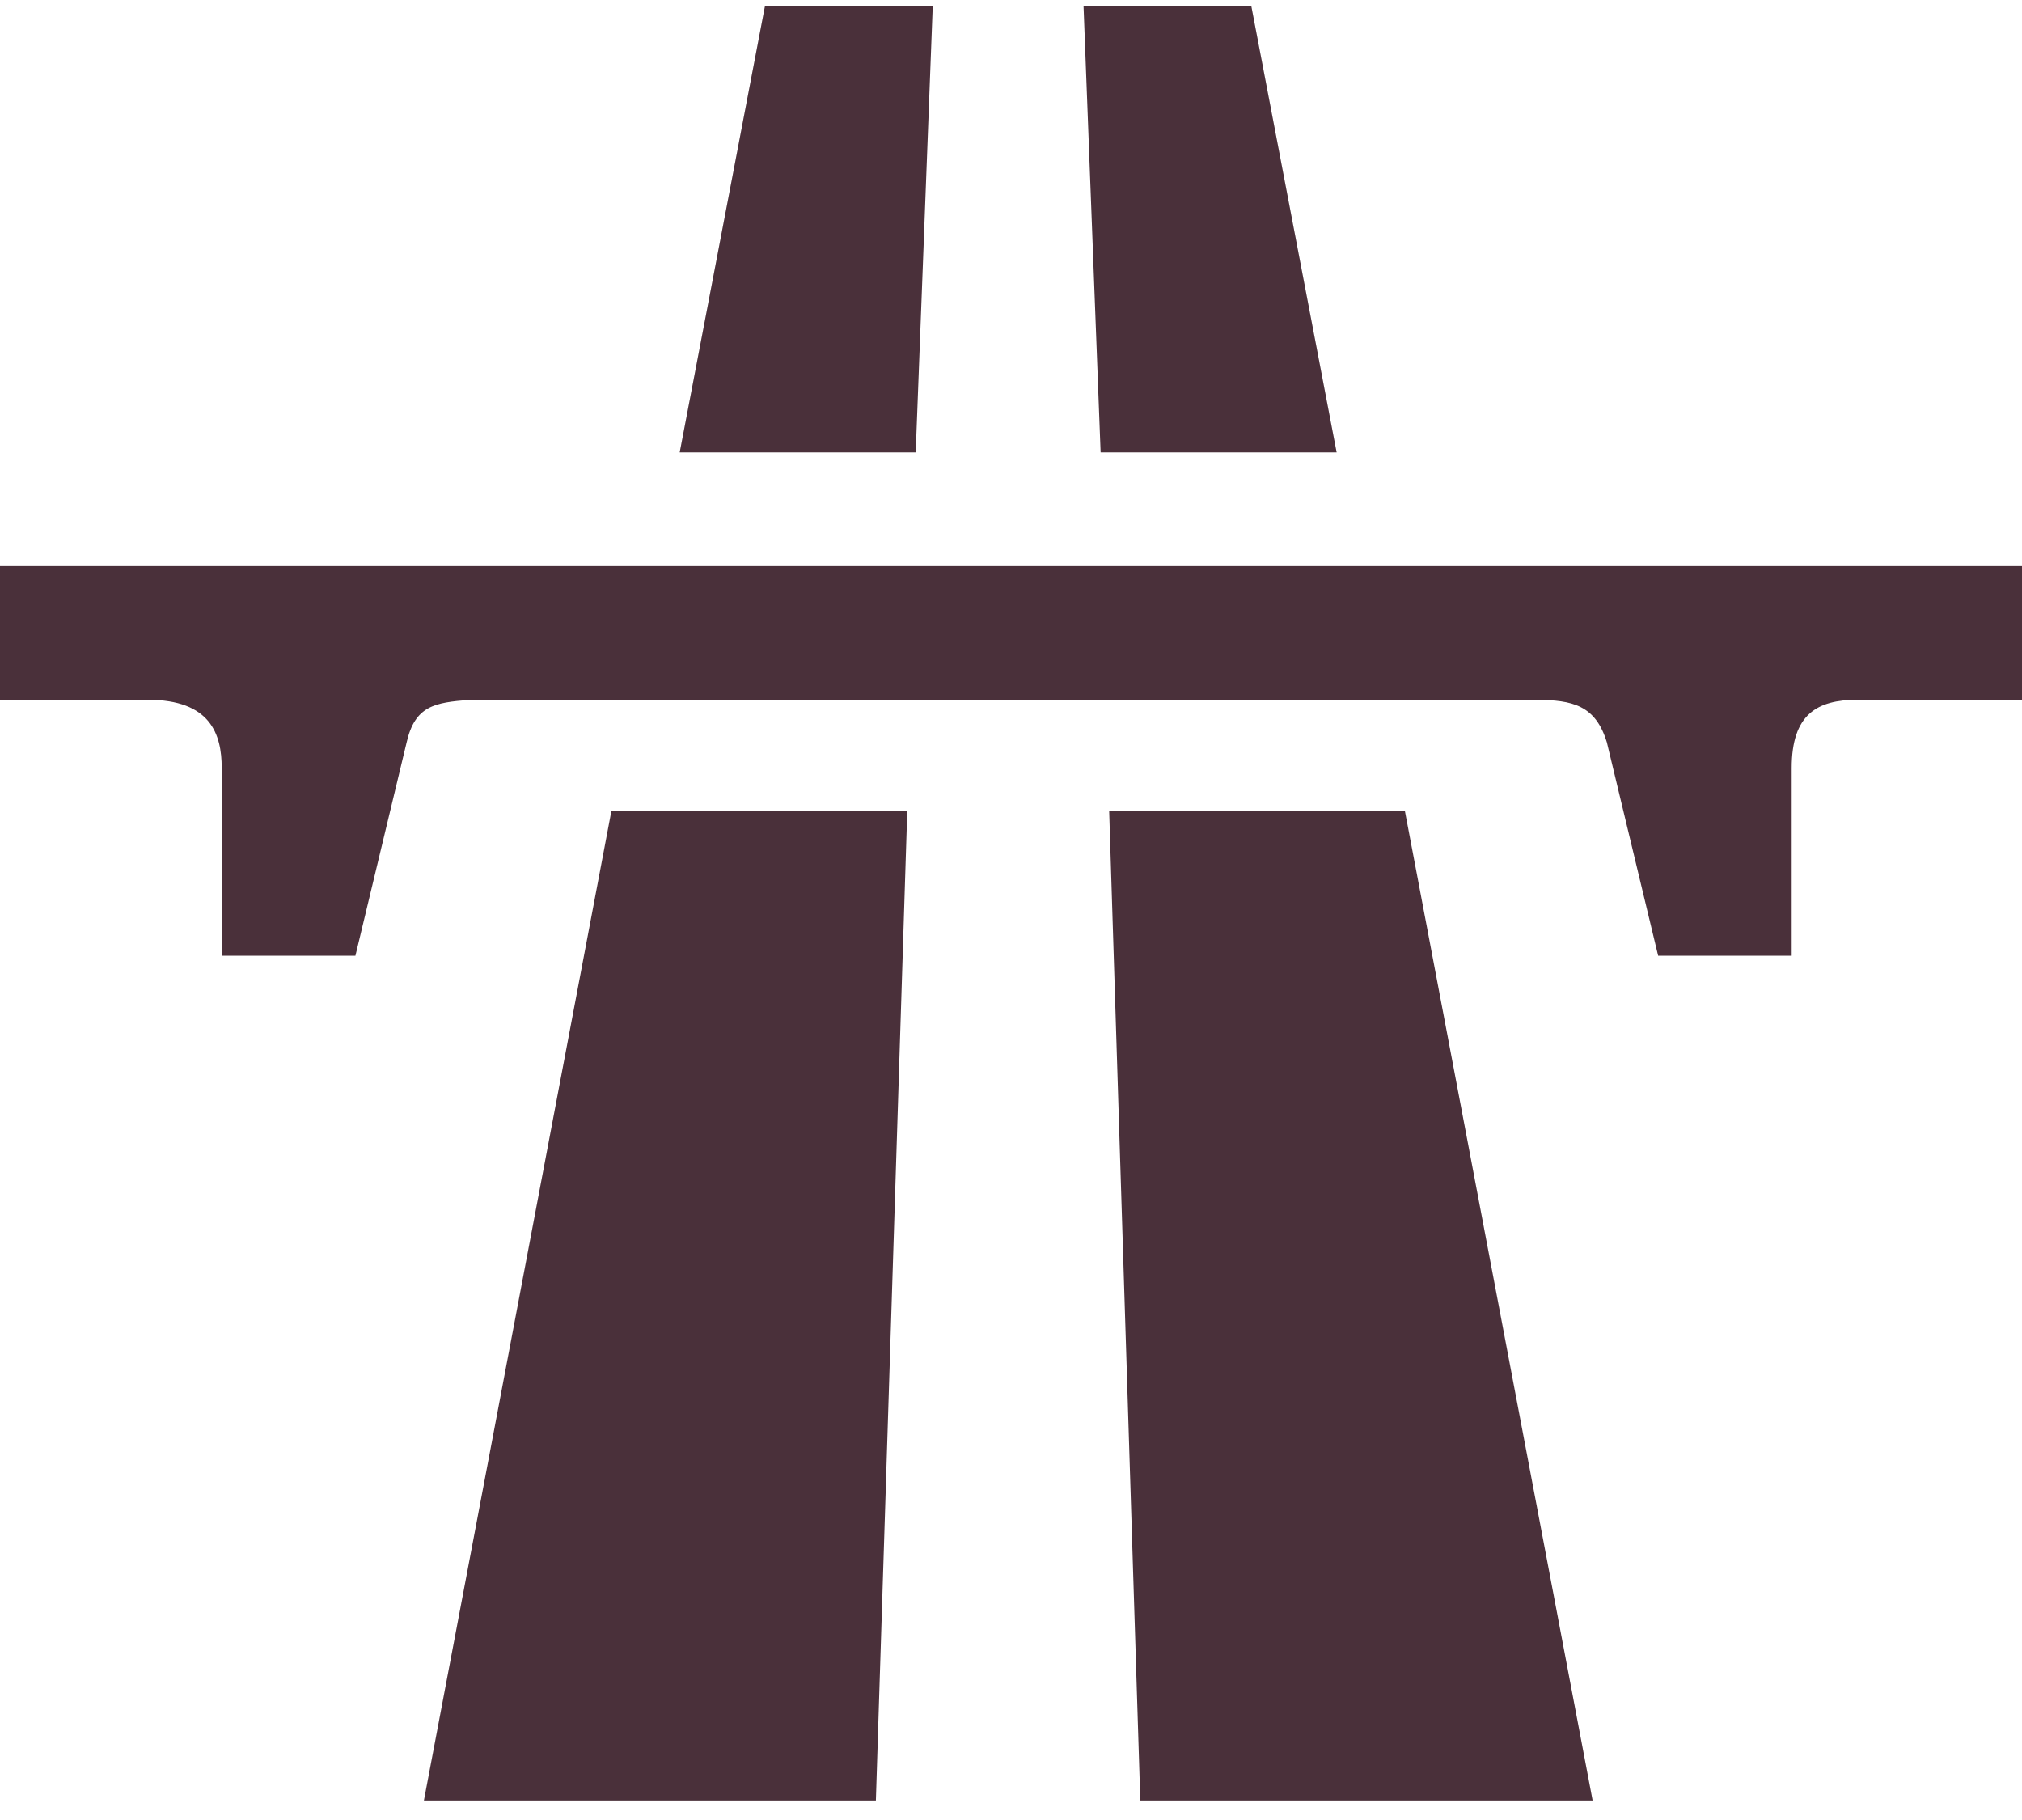
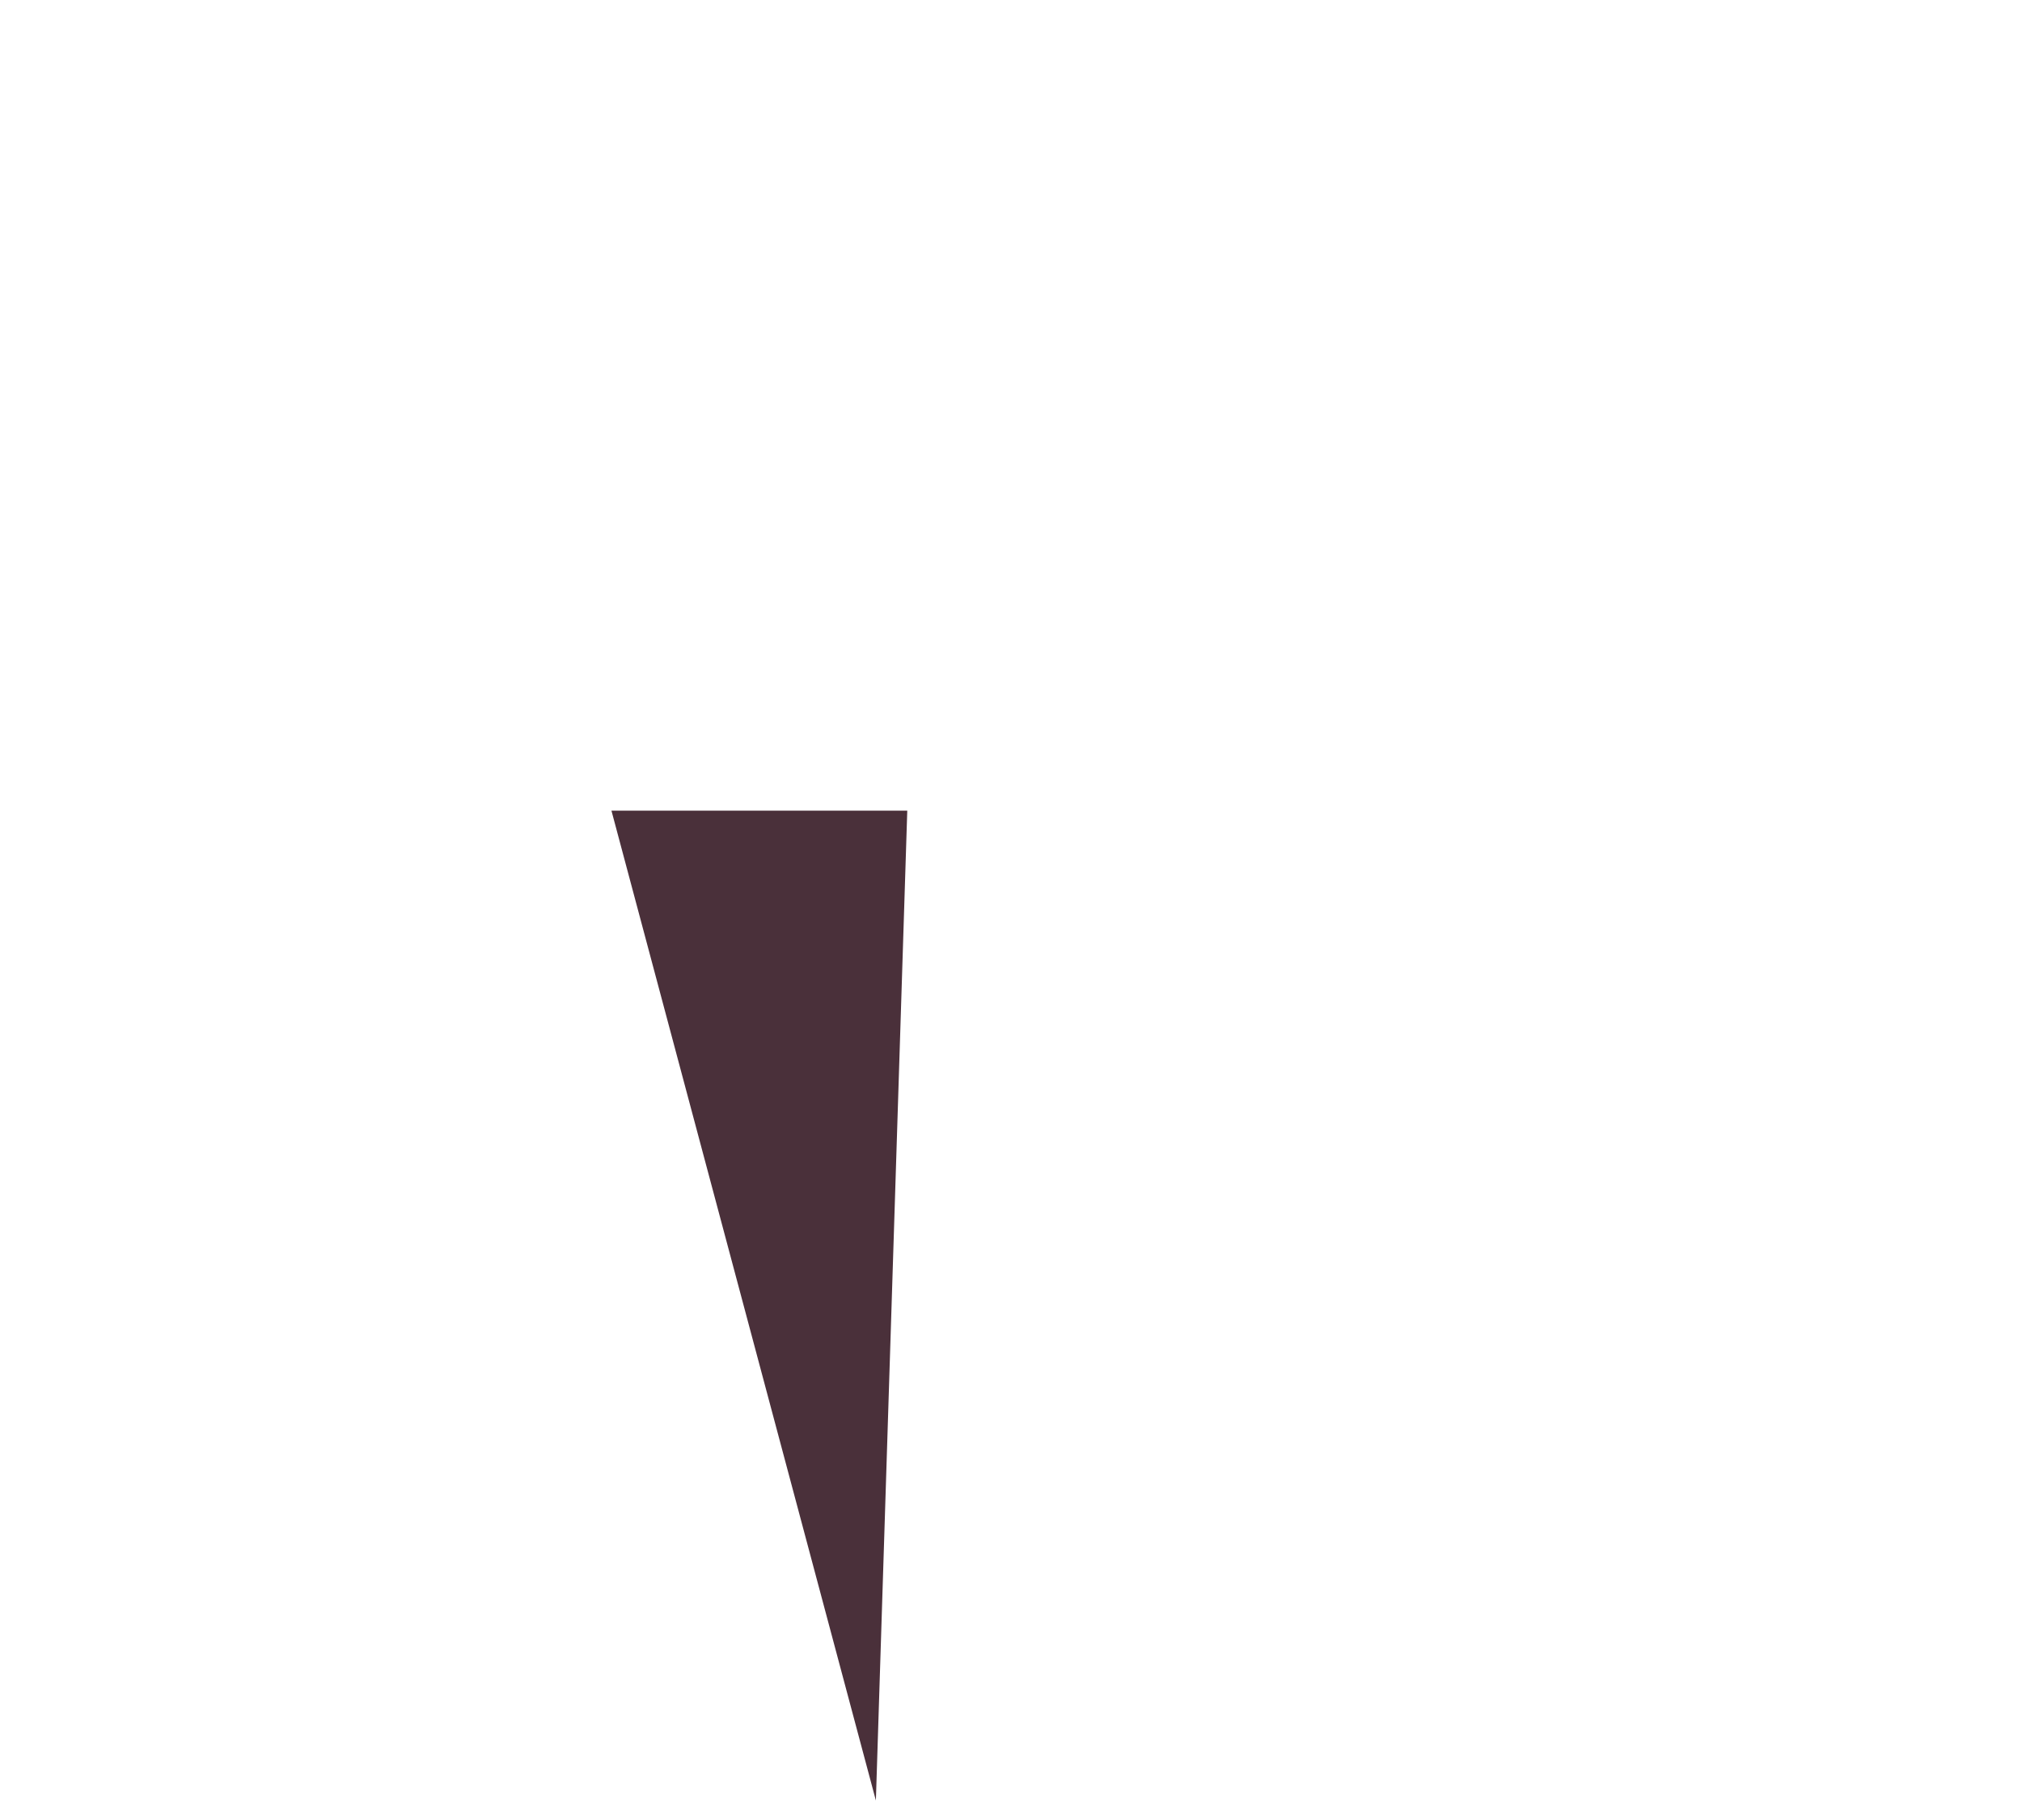
<svg xmlns="http://www.w3.org/2000/svg" xmlns:ns1="http://www.bohemiancoding.com/sketch/ns" width="40px" height="36px" viewBox="0 0 40 36" version="1.1">
  <title>Page 1</title>
  <desc>Created with Sketch.</desc>
  <defs />
  <g id="FAQ" stroke="none" stroke-width="1" fill="none" fill-rule="evenodd" ns1:type="MSPage">
    <g ns1:type="MSArtboardGroup" transform="translate(-289, -682)" id="Page-1" fill="#4A303A">
      <g ns1:type="MSLayerGroup" transform="translate(289, 682)">
-         <path d="M15.133,0.119 L18.452,0.119 L18.115,8.948 L13.446,8.948 L15.133,0.119 Z" id="Fill-1" ns1:type="MSShapeGroup" />
-         <path d="M12.096,16.035 L17.948,16.035 L17.327,35.614 L8.386,35.614 L12.096,16.035 Z" id="Fill-2" ns1:type="MSShapeGroup" />
-         <path d="M24.754,0.119 L21.435,0.119 L21.773,8.948 L26.442,8.948 L24.754,0.119 Z" id="Fill-3" ns1:type="MSShapeGroup" />
-         <path d="M27.791,16.035 L21.942,16.035 L22.558,35.614 L31.506,35.614 L27.791,16.035 Z" id="Fill-4" ns1:type="MSShapeGroup" />
-         <path d="M35.444,15.191 L35.444,18.904 L32.802,18.904 L31.788,14.685 C31.565,13.952 31.113,13.844 30.381,13.844 L9.281,13.844 C8.606,13.898 8.212,13.954 8.044,14.685 L7.031,18.904 L4.386,18.904 L4.386,15.191 C4.386,14.517 4.161,13.842 2.923,13.842 L0,13.842 L0,11.198 L40,11.198 L40,13.842 L36.738,13.842 C35.95,13.844 35.444,14.125 35.444,15.191" id="Fill-5" ns1:type="MSShapeGroup" />
+         <path d="M12.096,16.035 L17.948,16.035 L17.327,35.614 L12.096,16.035 Z" id="Fill-2" ns1:type="MSShapeGroup" />
      </g>
    </g>
  </g>
</svg>